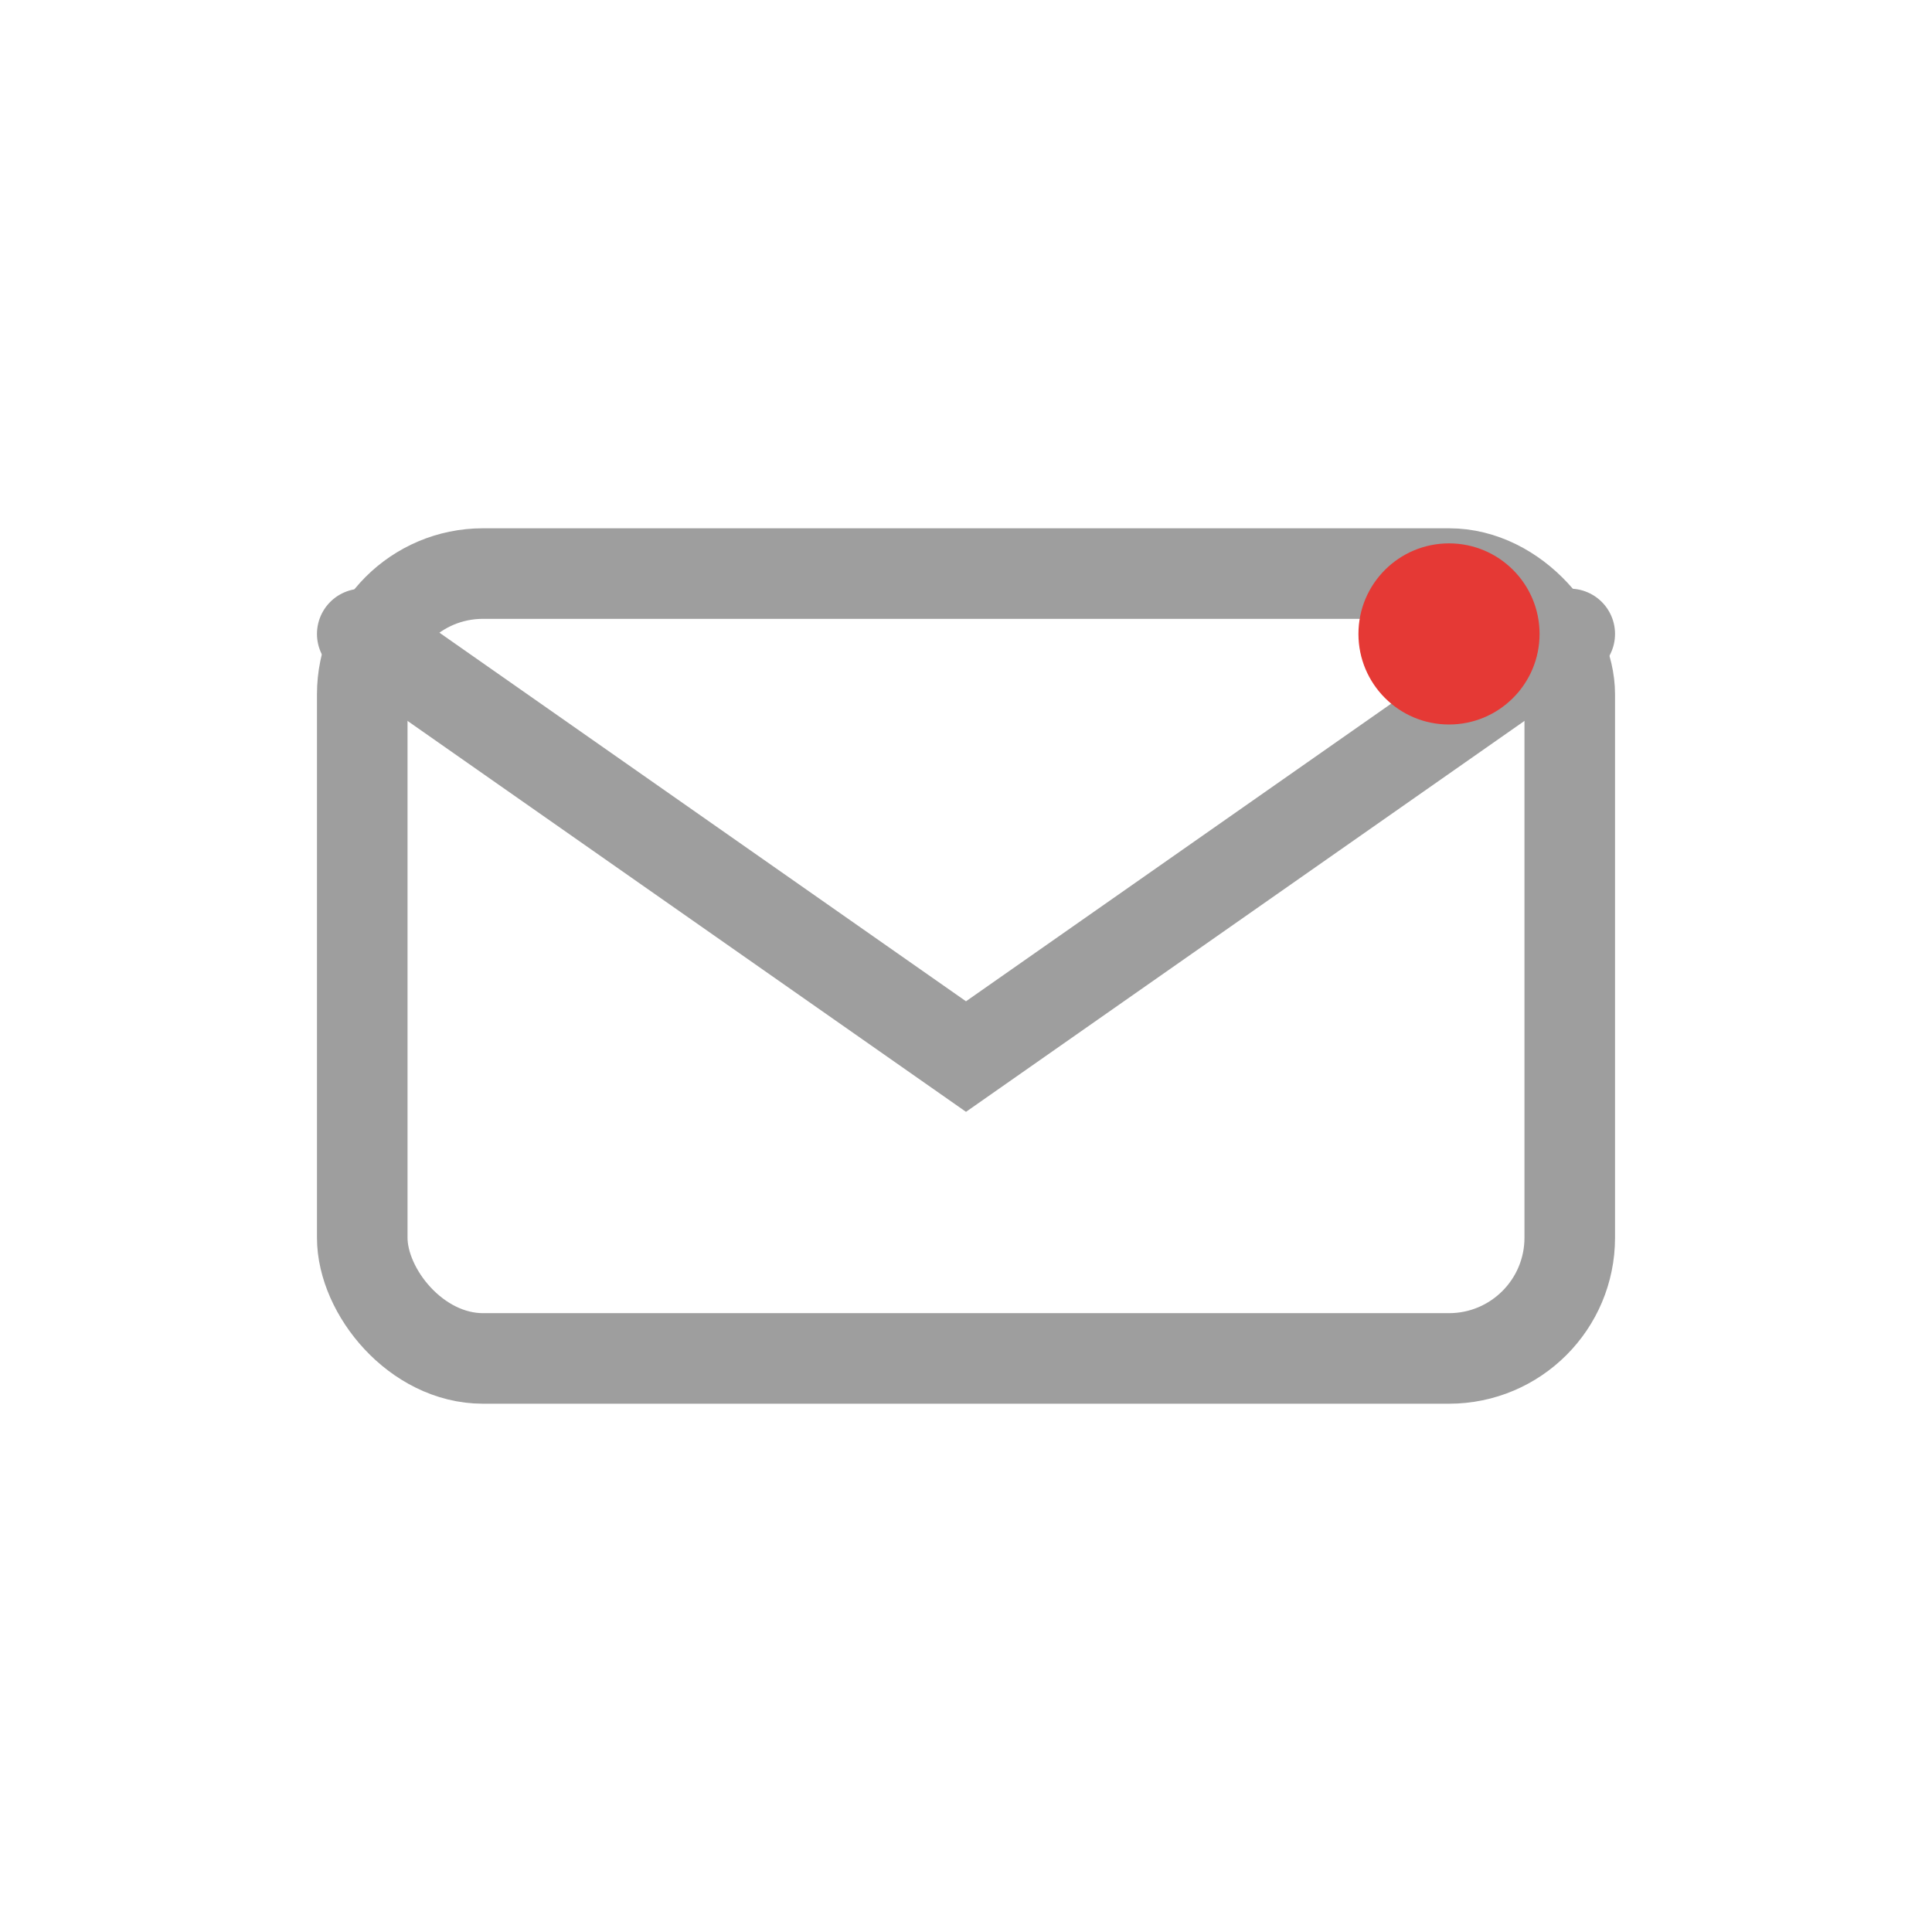
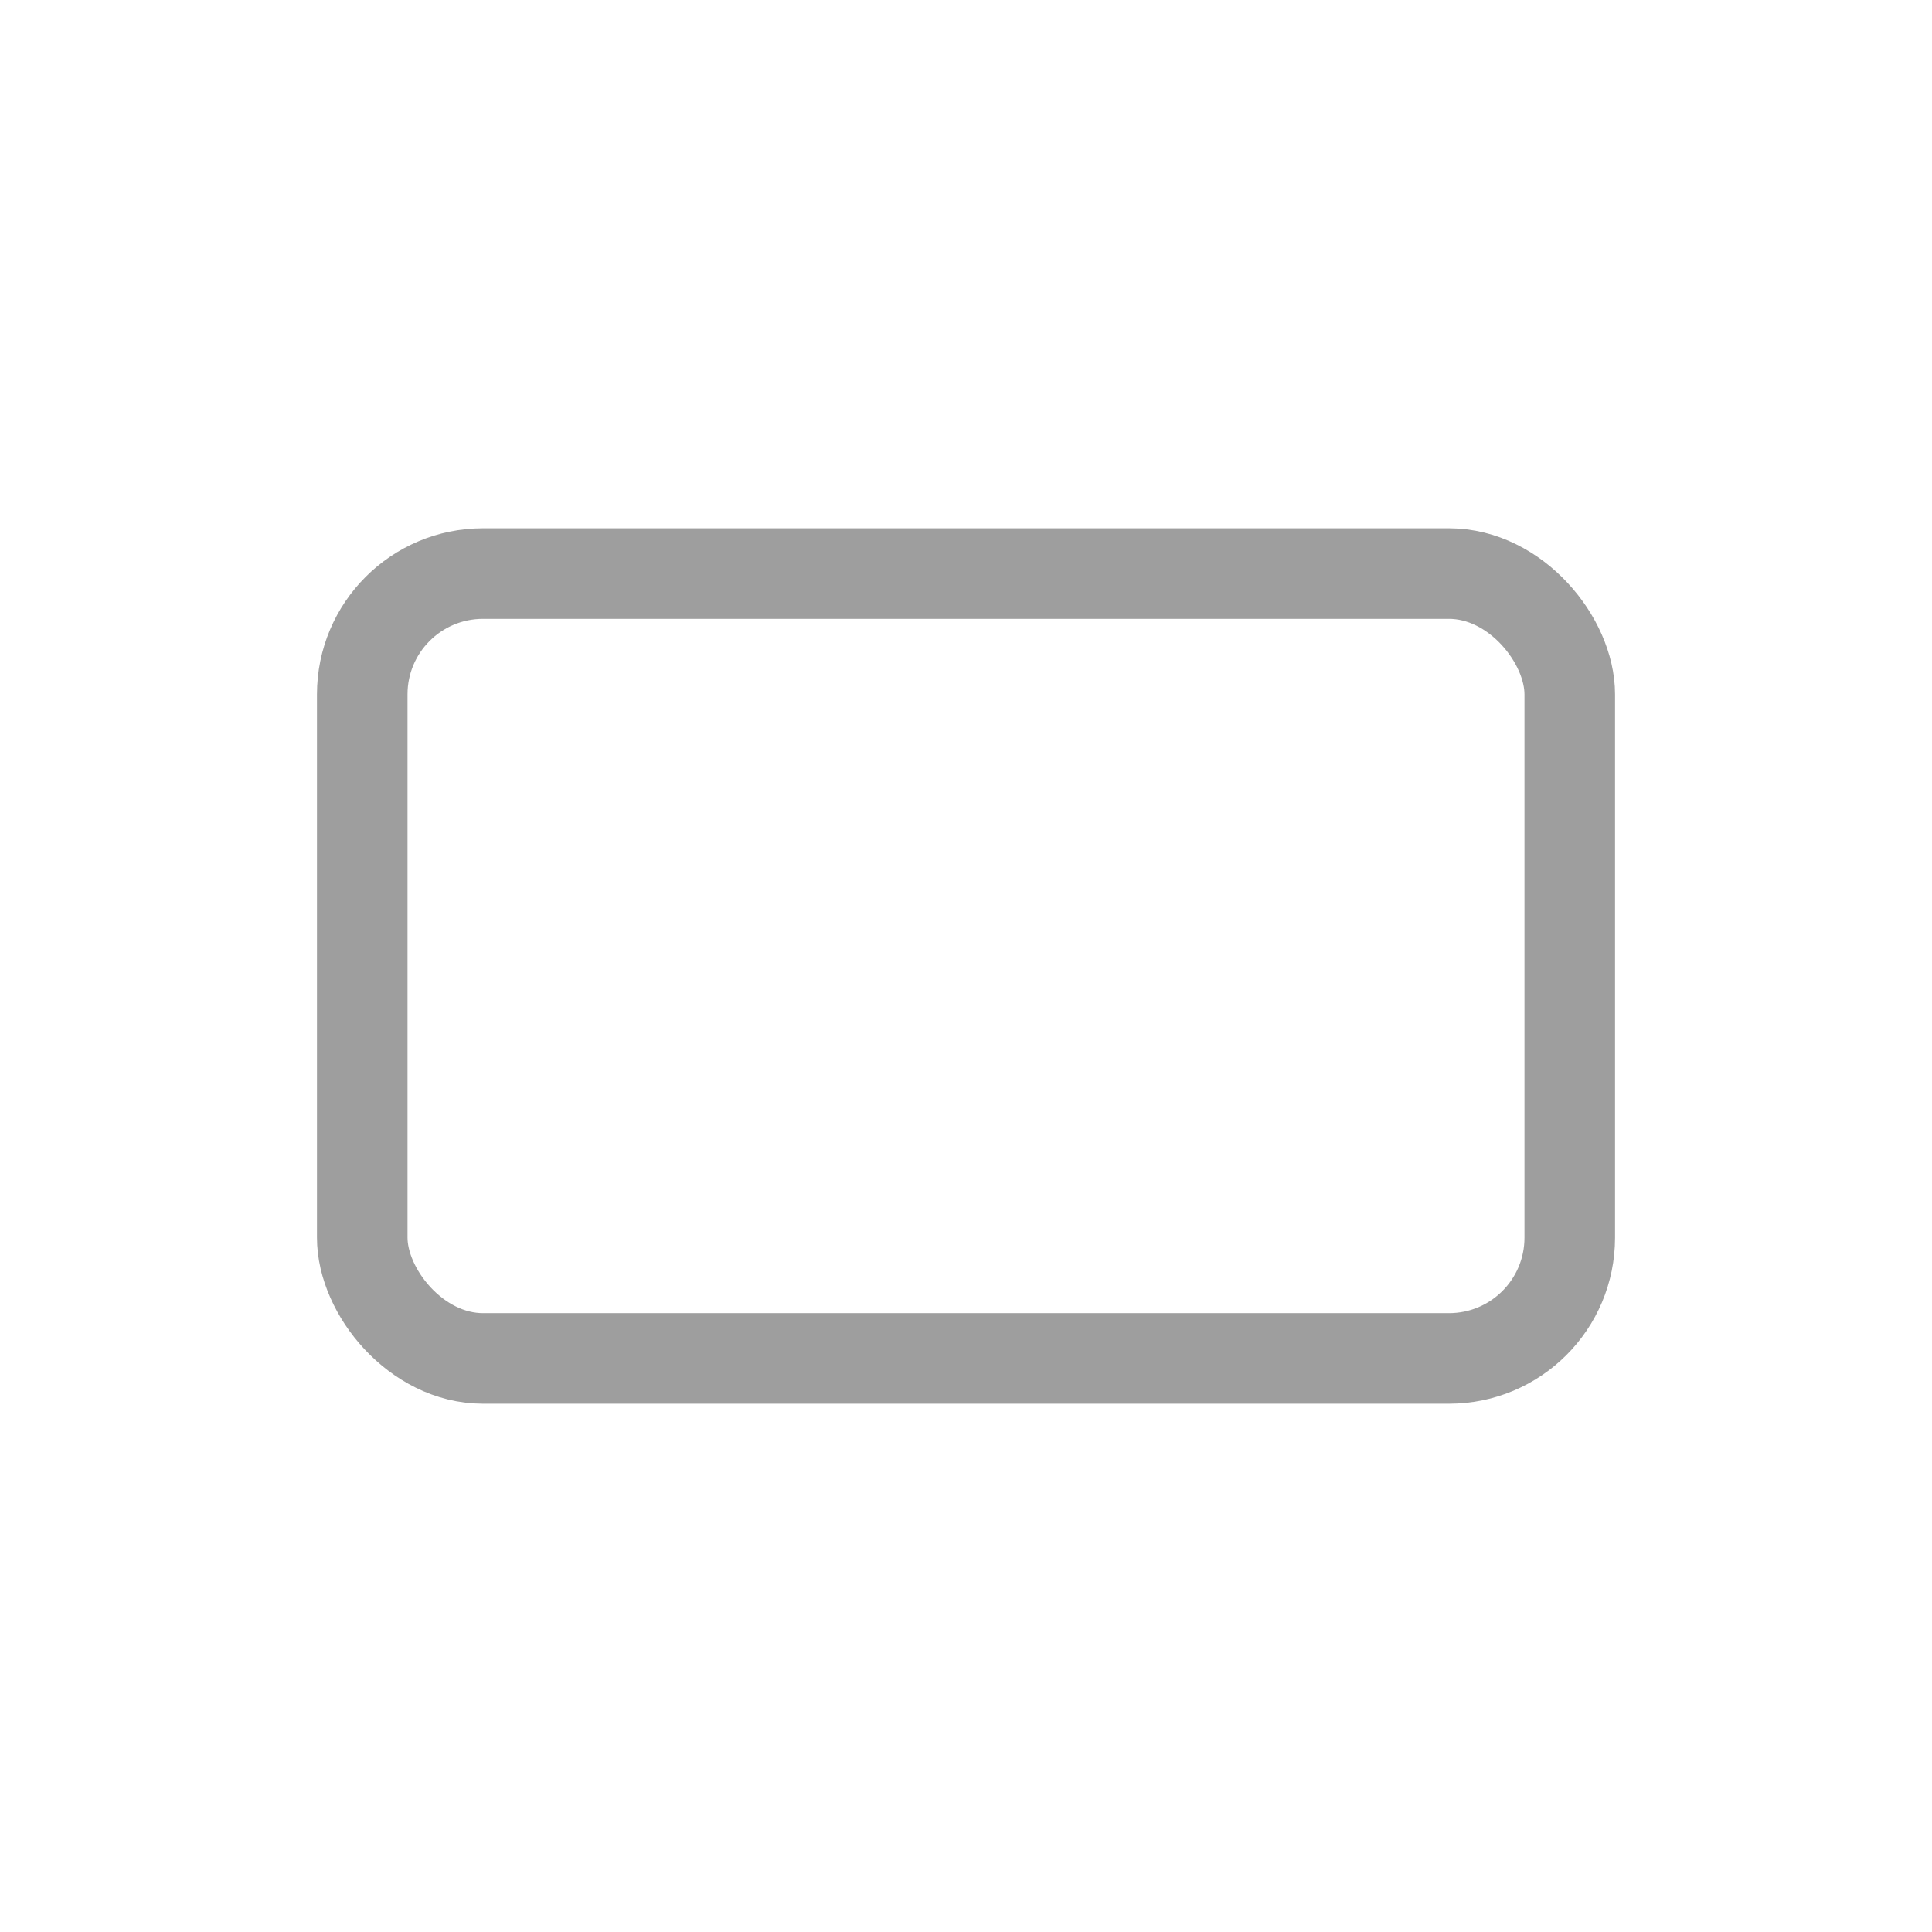
<svg xmlns="http://www.w3.org/2000/svg" viewBox="0 0 128 128">
  <rect x="24" y="38" width="80" height="52" rx="8" fill="none" stroke="#9E9E9E" stroke-width="6" />
-   <path d="M24 42l40 28l40-28" fill="none" stroke="#9E9E9E" stroke-width="6" stroke-linecap="round" />
-   <circle cx="96" cy="42" r="6" fill="#E53935" />
</svg>